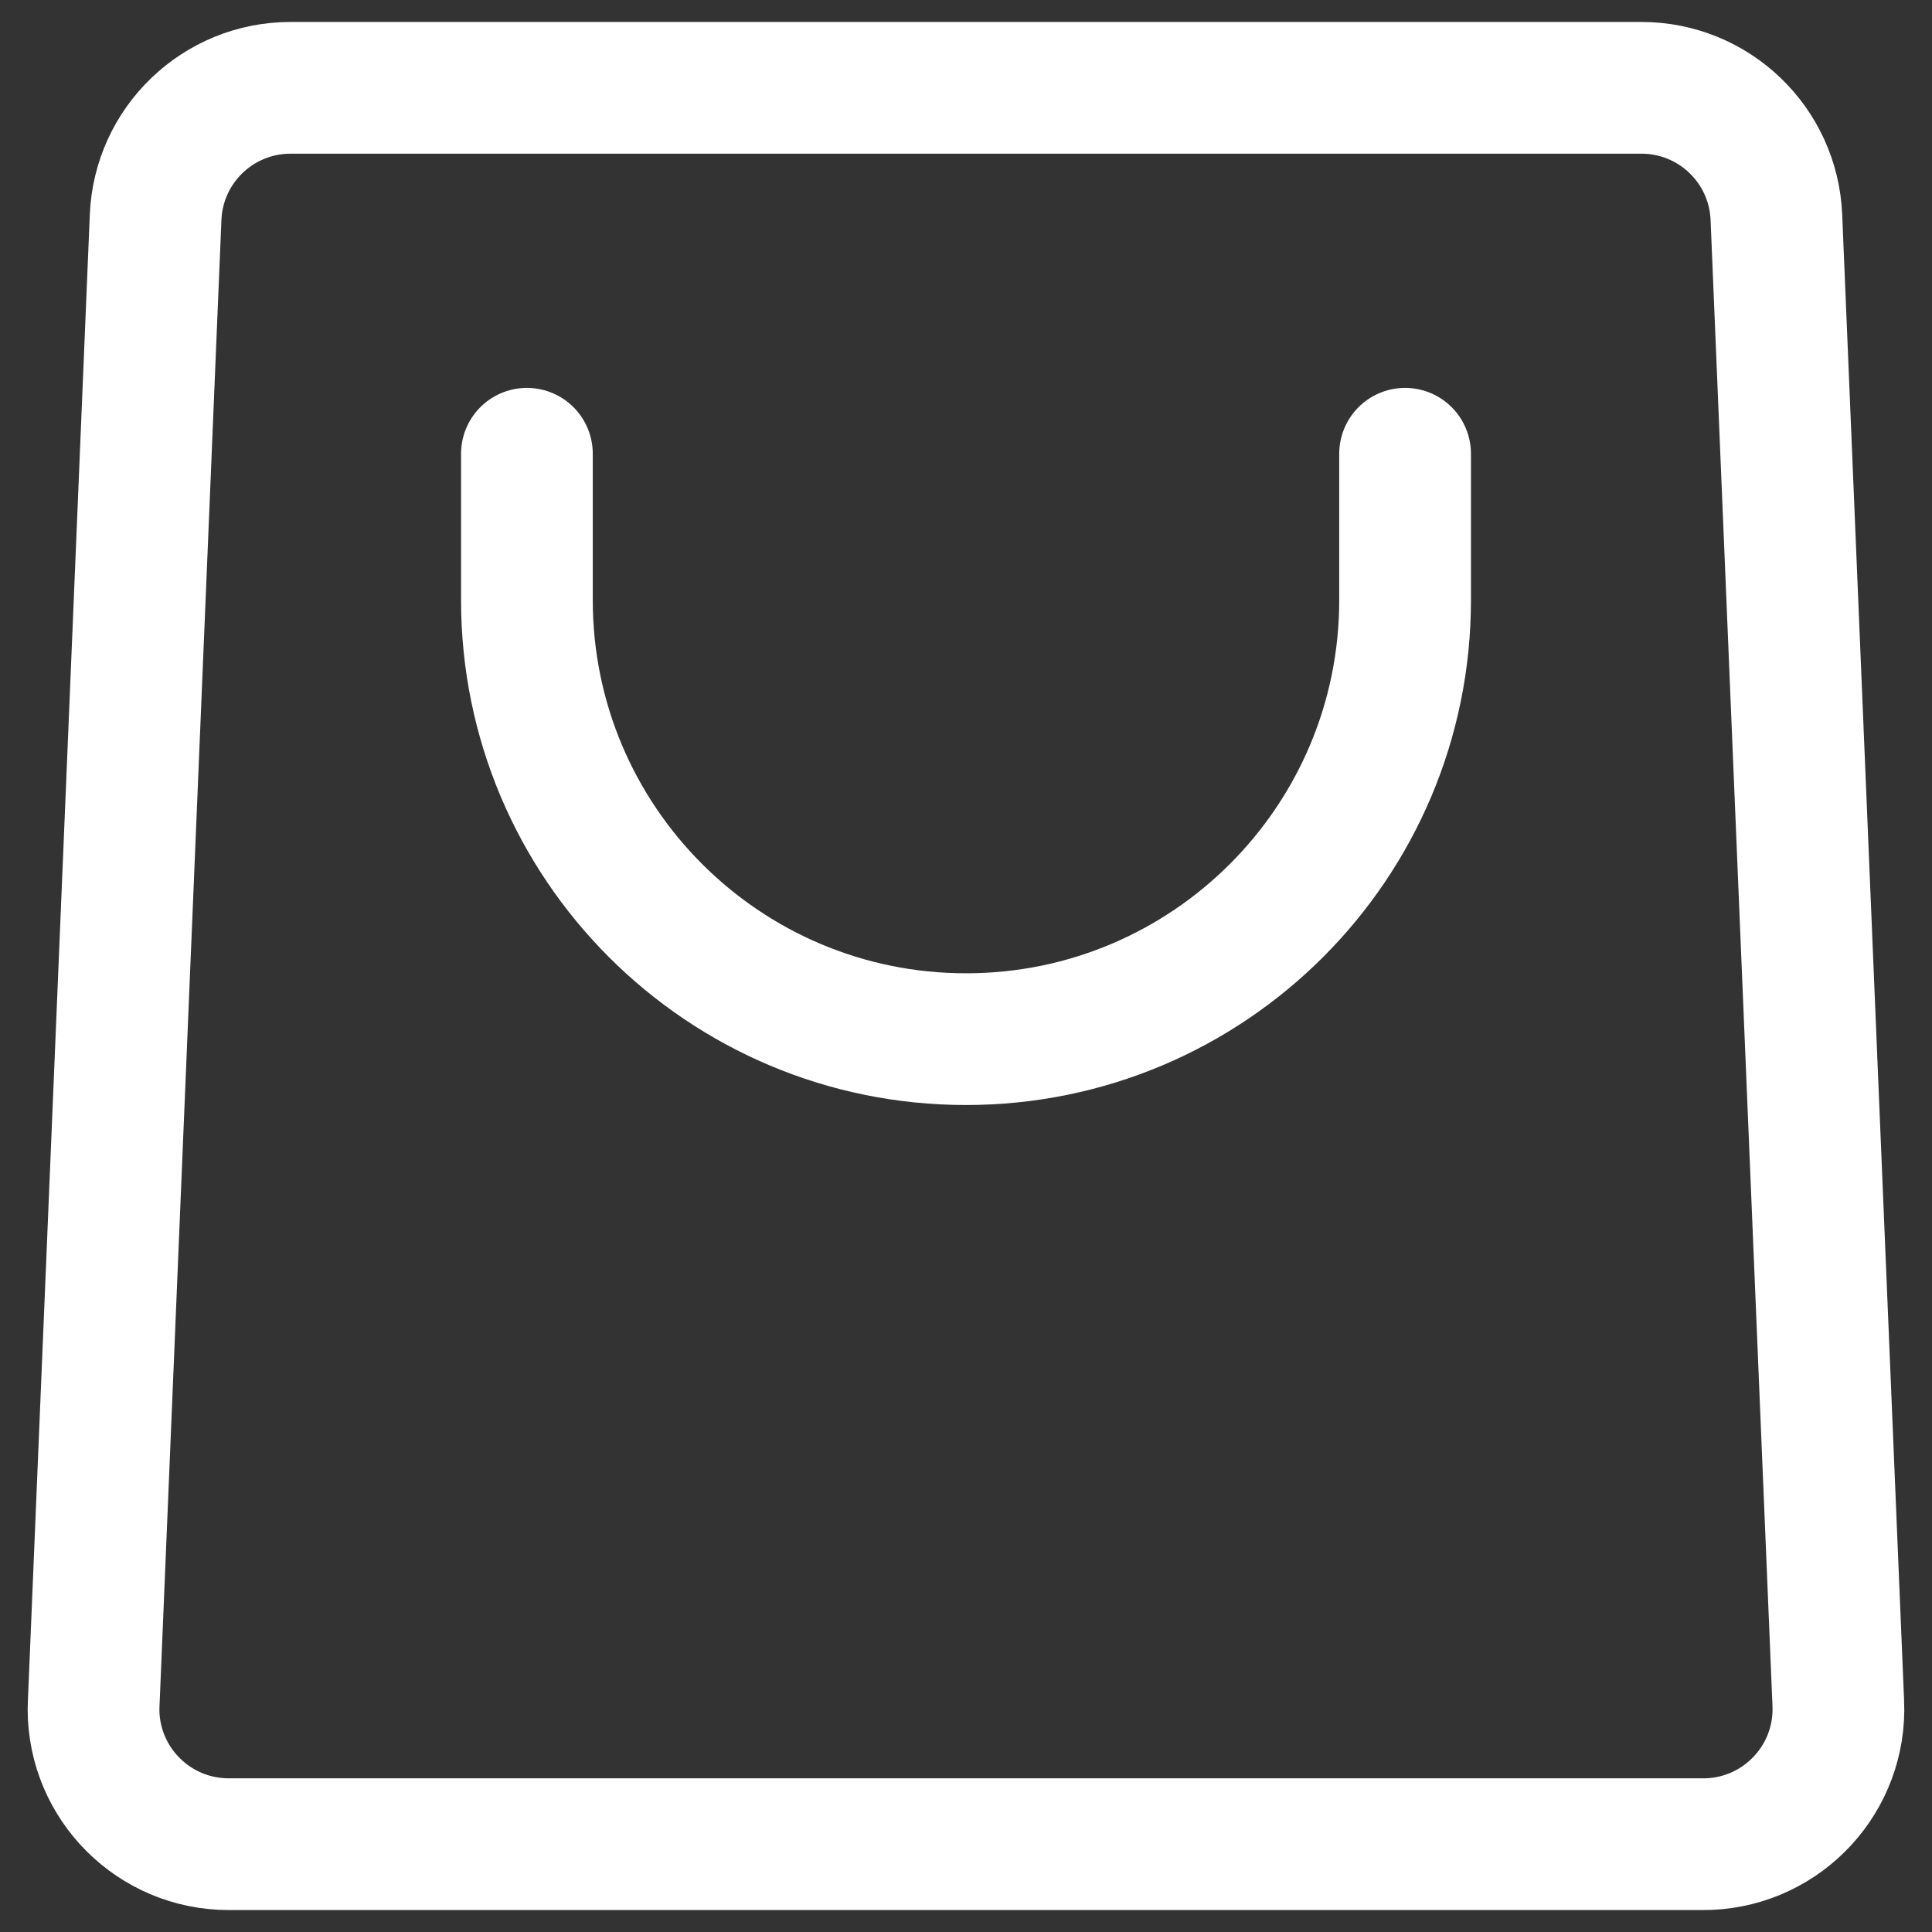
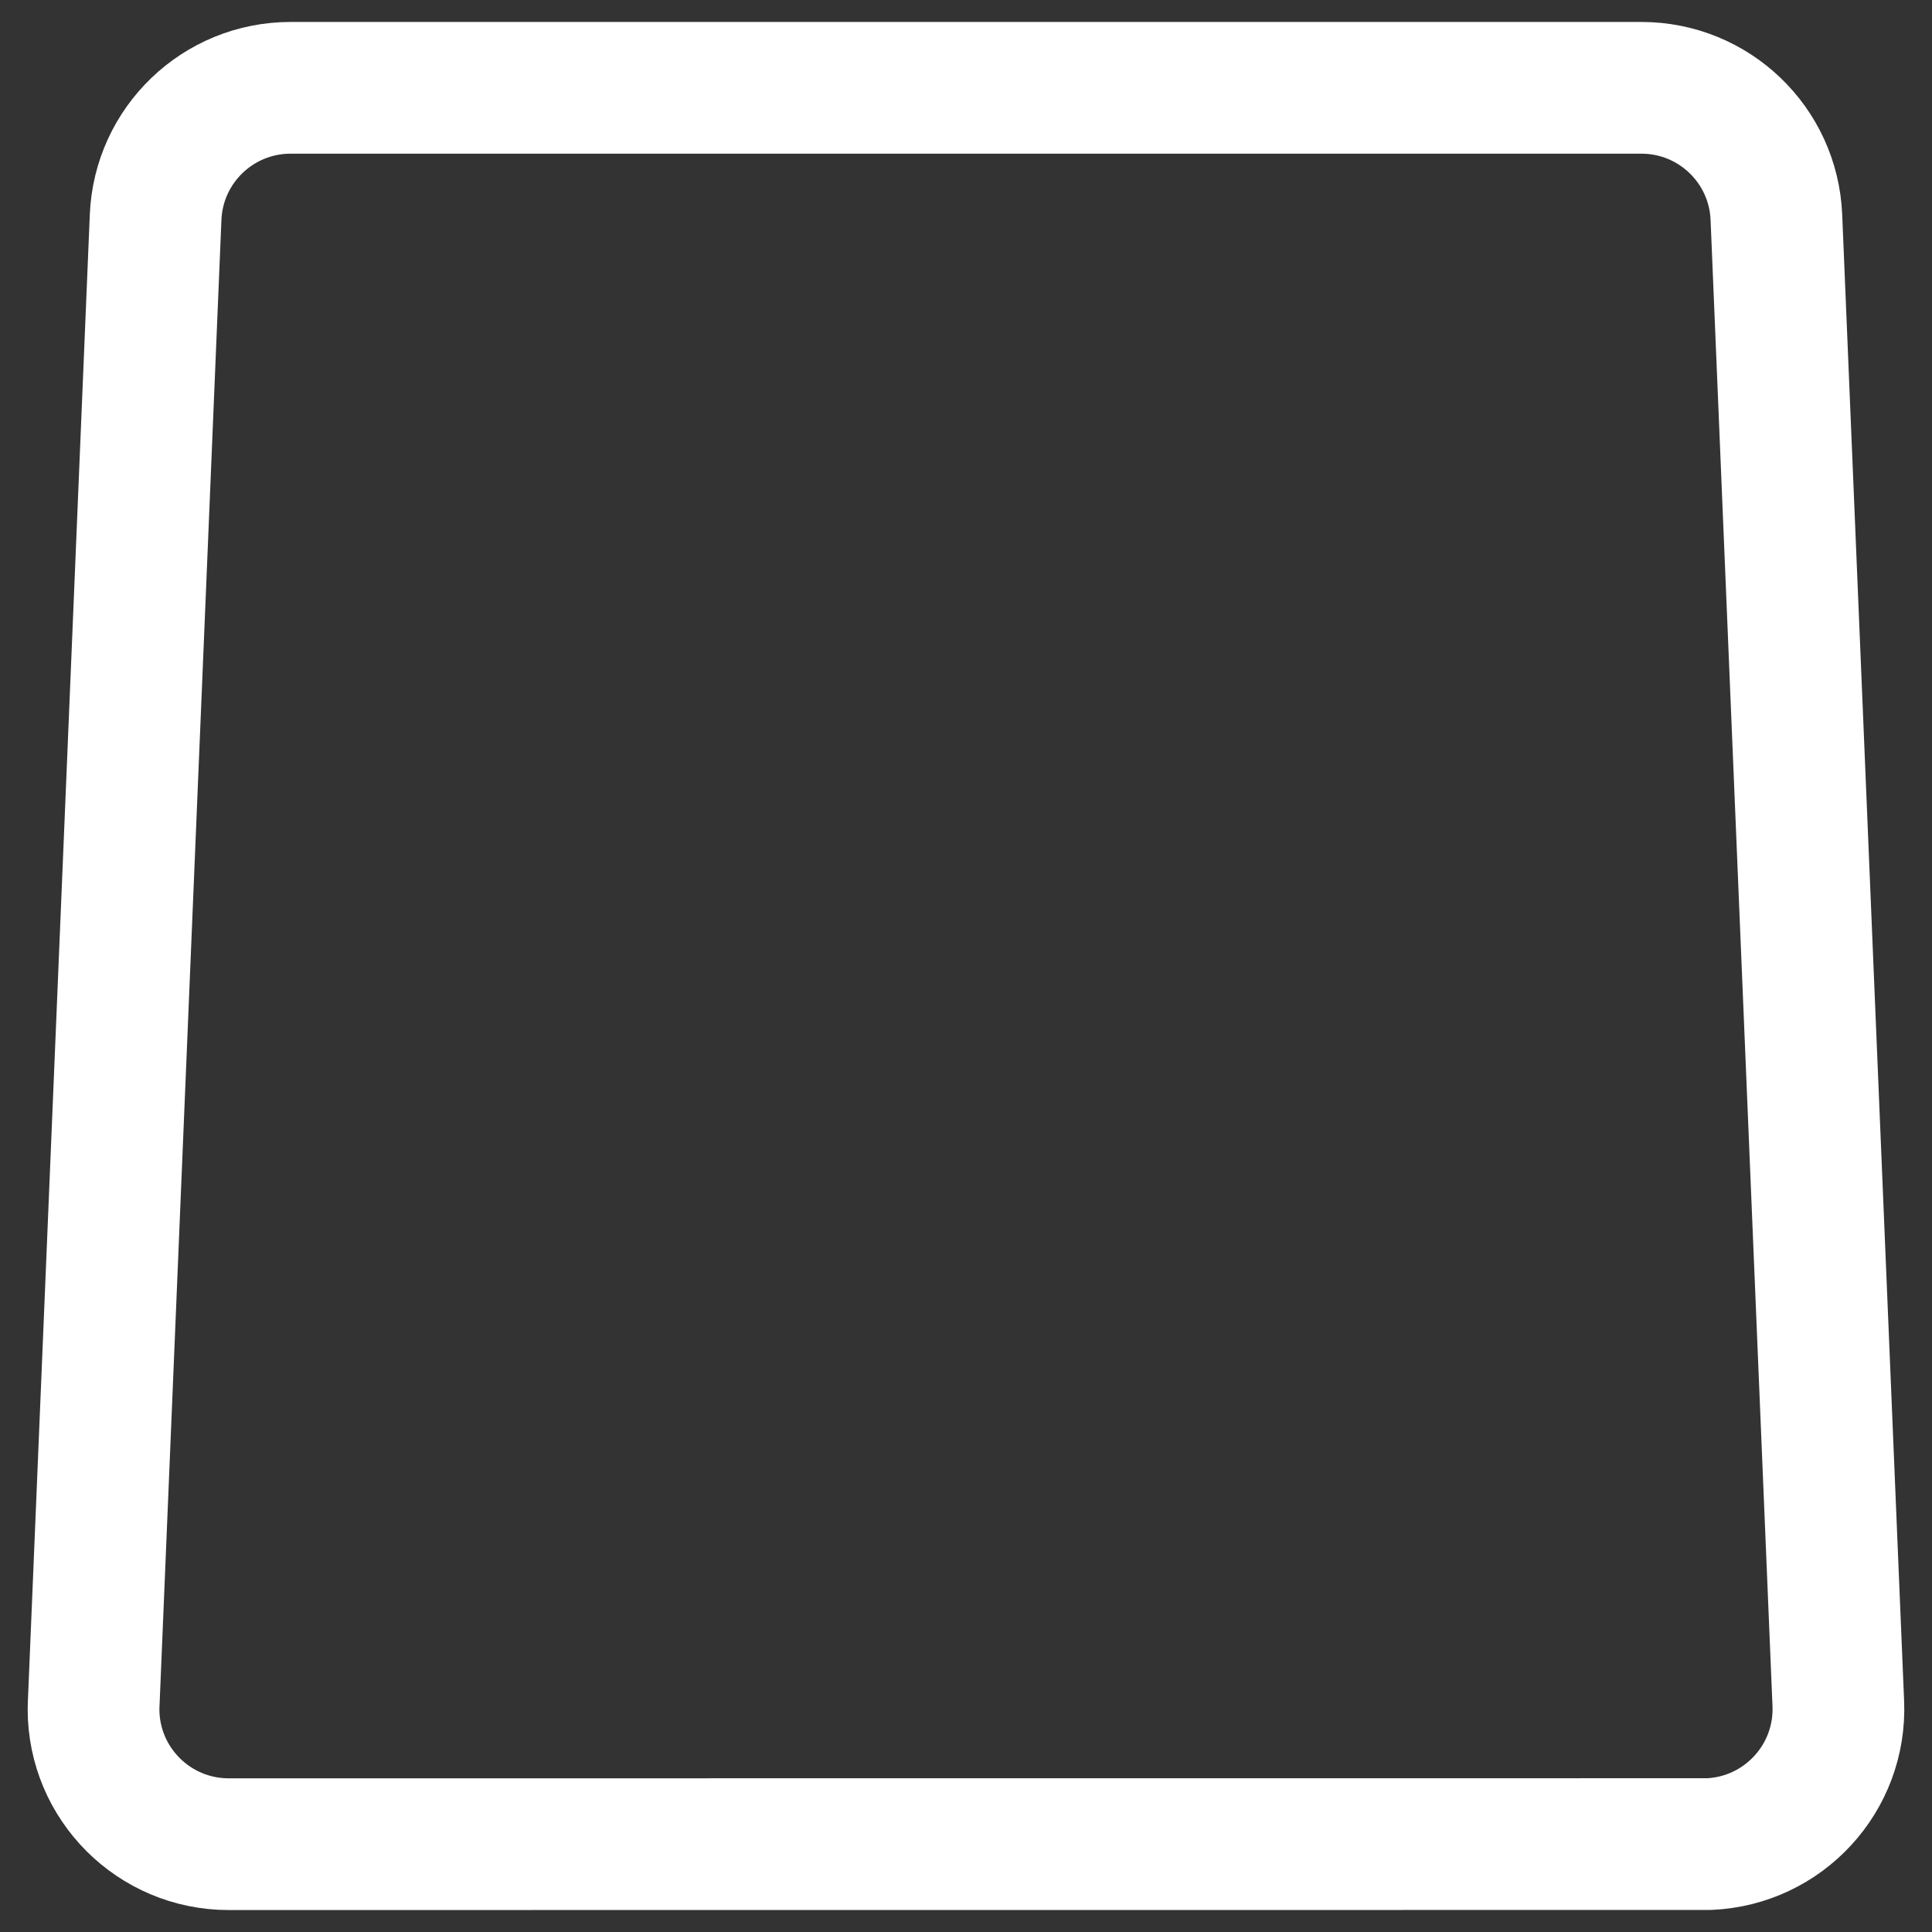
<svg xmlns="http://www.w3.org/2000/svg" width="22px" height="22px" viewBox="0 0 22 22" version="1.1">
  <rect x="0" y="0" width="22" height="22" fill="#333333" stroke="none" />
  <title>Basket</title>
  <g id="Symbols" stroke="none" stroke-width="1" fill="none" fill-rule="evenodd" stroke-linejoin="round">
    <g id="Menu-bar" transform="translate(-1322, -69)" stroke="#FFFFFF" stroke-width="1.5">
      <g transform="translate(0, 40)" id="Basket">
        <g transform="translate(1323, 30)">
-           <path d="M2.309,0 L17.691,0 C18.516,5.14628552e-16 19.194,0.65 19.228,1.474 L19.933,18.397 C19.969,19.246 19.309,19.963 18.46,19.999 C18.439,20 18.417,20 18.396,20 L1.604,20 C0.754,20 0.065,19.311 0.065,18.462 C0.065,18.44 0.066,18.419 0.067,18.397 L0.772,1.474 C0.806,0.65 1.484,1.51505263e-16 2.309,0 Z" id="Rectangle" />
-           <path d="M15,5.833 C15,8.595 12.761,10.833 10,10.833 C7.239,10.833 5,8.595 5,5.833 M5,4.167 L5,5.833 M15,4.167 L15,5.833" id="Combined-Shape" stroke-linecap="round" />
+           <path d="M2.309,0 L17.691,0 C18.516,5.14628552e-16 19.194,0.65 19.228,1.474 L19.933,18.397 C19.969,19.246 19.309,19.963 18.46,19.999 L1.604,20 C0.754,20 0.065,19.311 0.065,18.462 C0.065,18.44 0.066,18.419 0.067,18.397 L0.772,1.474 C0.806,0.65 1.484,1.51505263e-16 2.309,0 Z" id="Rectangle" />
        </g>
      </g>
    </g>
  </g>
</svg>